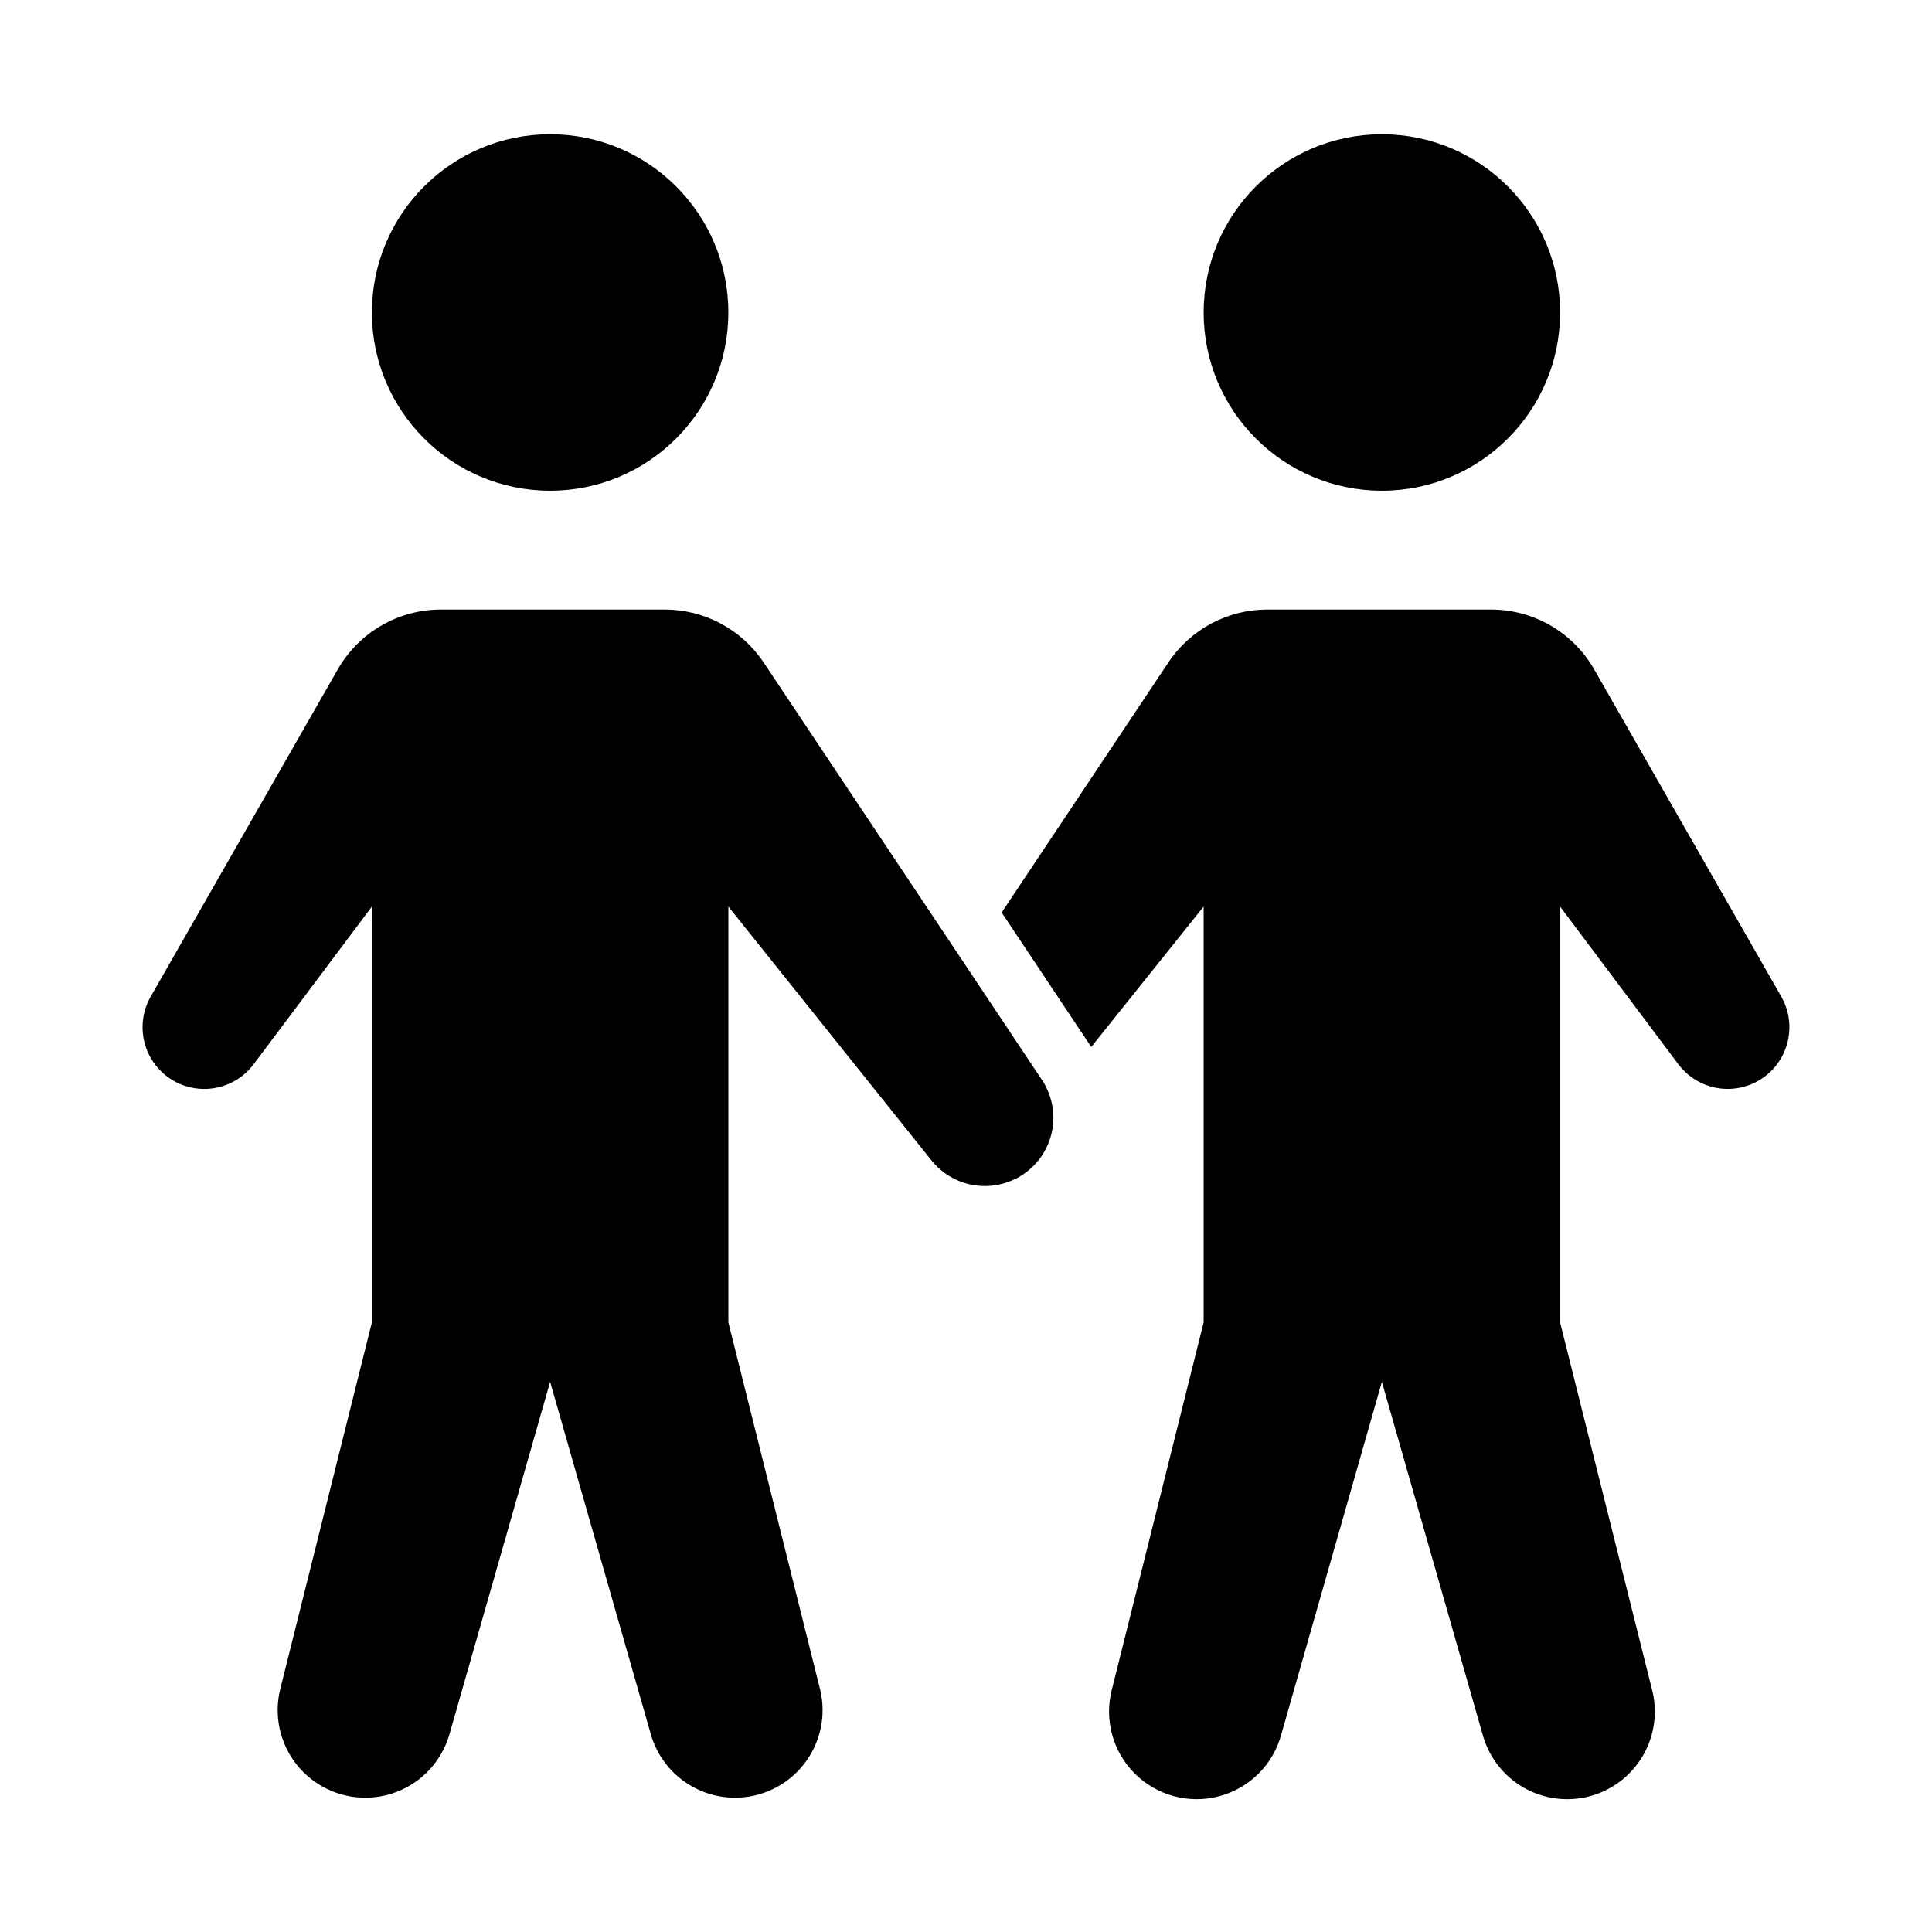
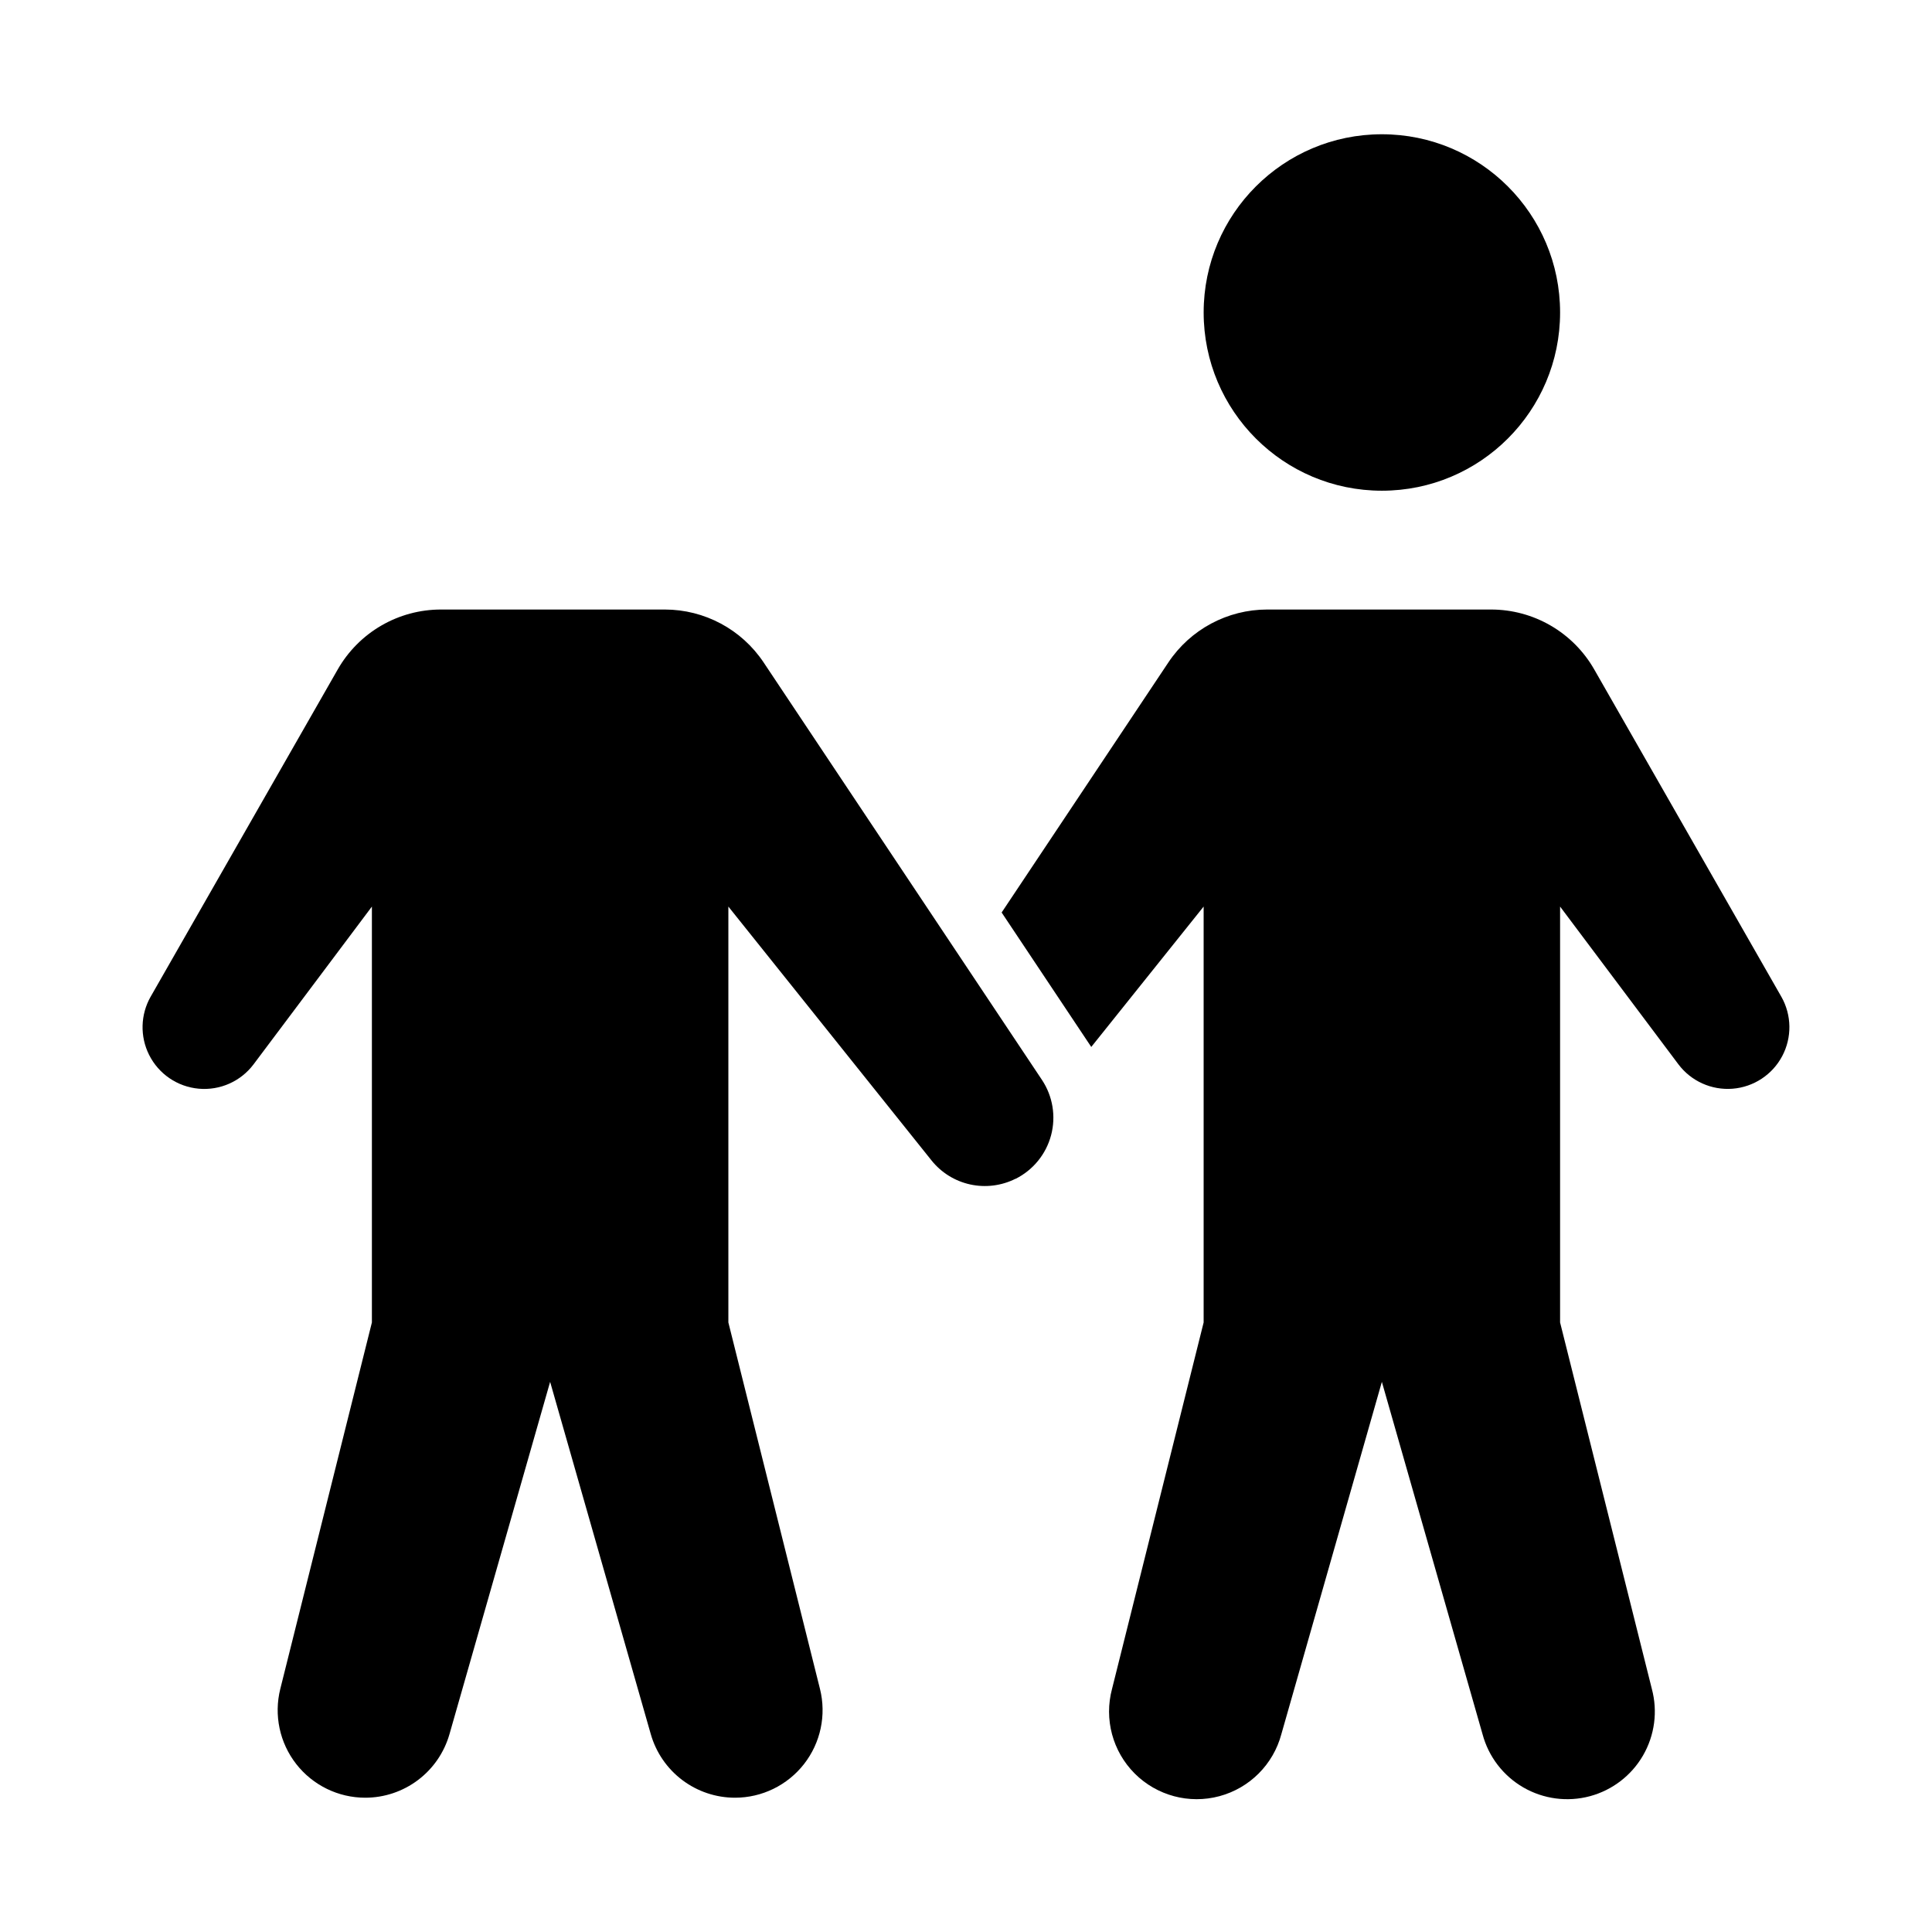
<svg xmlns="http://www.w3.org/2000/svg" fill="#000000" width="800px" height="800px" version="1.1" viewBox="144 144 512 512">
  <g>
    <path d="m557.44 226.81c0 26.086-21.145 47.234-47.23 47.234-26.086 0-47.23-21.148-47.23-47.234s21.145-47.23 47.23-47.23c26.086 0 47.23 21.145 47.23 47.23" />
    <path d="m183.92 408.14 49.594-86.75c2.754-4.812 6.731-8.816 11.527-11.602 4.797-2.785 10.242-4.254 15.789-4.258h59.34c10.527 0 20.359 5.262 26.199 14.02l73.746 110.61c2.879 4.32 3.766 9.672 2.434 14.691s-4.758 9.223-9.402 11.547h-0.055c-3.707 1.852-7.934 2.379-11.984 1.492-4.047-0.887-7.664-3.137-10.254-6.375l-53.828-67.266v110.21l24.277 97.117c1.73 6.934 0.176 14.281-4.223 19.91-4.398 5.633-11.145 8.926-18.293 8.926-5.043 0-9.949-1.645-13.973-4.68-4.027-3.035-6.957-7.301-8.344-12.148l-26.68-93.379-26.676 93.379c-1.391 4.848-4.316 9.113-8.344 12.148-4.027 3.035-8.934 4.68-13.977 4.68-7.144 0-13.891-3.293-18.289-8.926-4.398-5.629-5.957-12.977-4.223-19.91l24.277-97.117v-110.21l-31.363 41.816c-3.402 4.519-8.898 6.961-14.535 6.449-5.637-0.508-10.605-3.894-13.141-8.953-2.449-4.883-2.301-10.668 0.398-15.422z" />
    <path d="m616.07 408.14-49.594-86.75c-2.754-4.812-6.727-8.816-11.523-11.602-4.793-2.785-10.238-4.254-15.785-4.258h-59.34c-10.527 0-20.359 5.262-26.199 14.02l-44.184 66.273 23.75 35.629 29.781-37.203v110.21l-24.277 97.117c-2.144 8.016 0.148 16.566 6.016 22.434 5.871 5.863 14.422 8.152 22.438 6 8.012-2.148 14.27-8.41 16.414-16.426l26.641-93.379 26.68 93.379c1.59 5.949 5.481 11.023 10.812 14.105 5.336 3.082 11.672 3.918 17.625 2.328 5.949-1.594 11.023-5.484 14.105-10.816 3.082-5.336 3.918-11.672 2.324-17.625l-24.316-97.117v-110.21l31.363 41.816c3.367 4.465 8.781 6.898 14.352 6.457 5.574-0.445 10.535-3.703 13.152-8.645 2.617-4.941 2.527-10.875-0.234-15.738z" />
-     <path d="m337.02 226.81c0 26.086-21.148 47.234-47.234 47.234-26.086 0-47.23-21.148-47.23-47.234s21.145-47.23 47.23-47.23c26.086 0 47.234 21.145 47.234 47.23" />
  </g>
</svg>